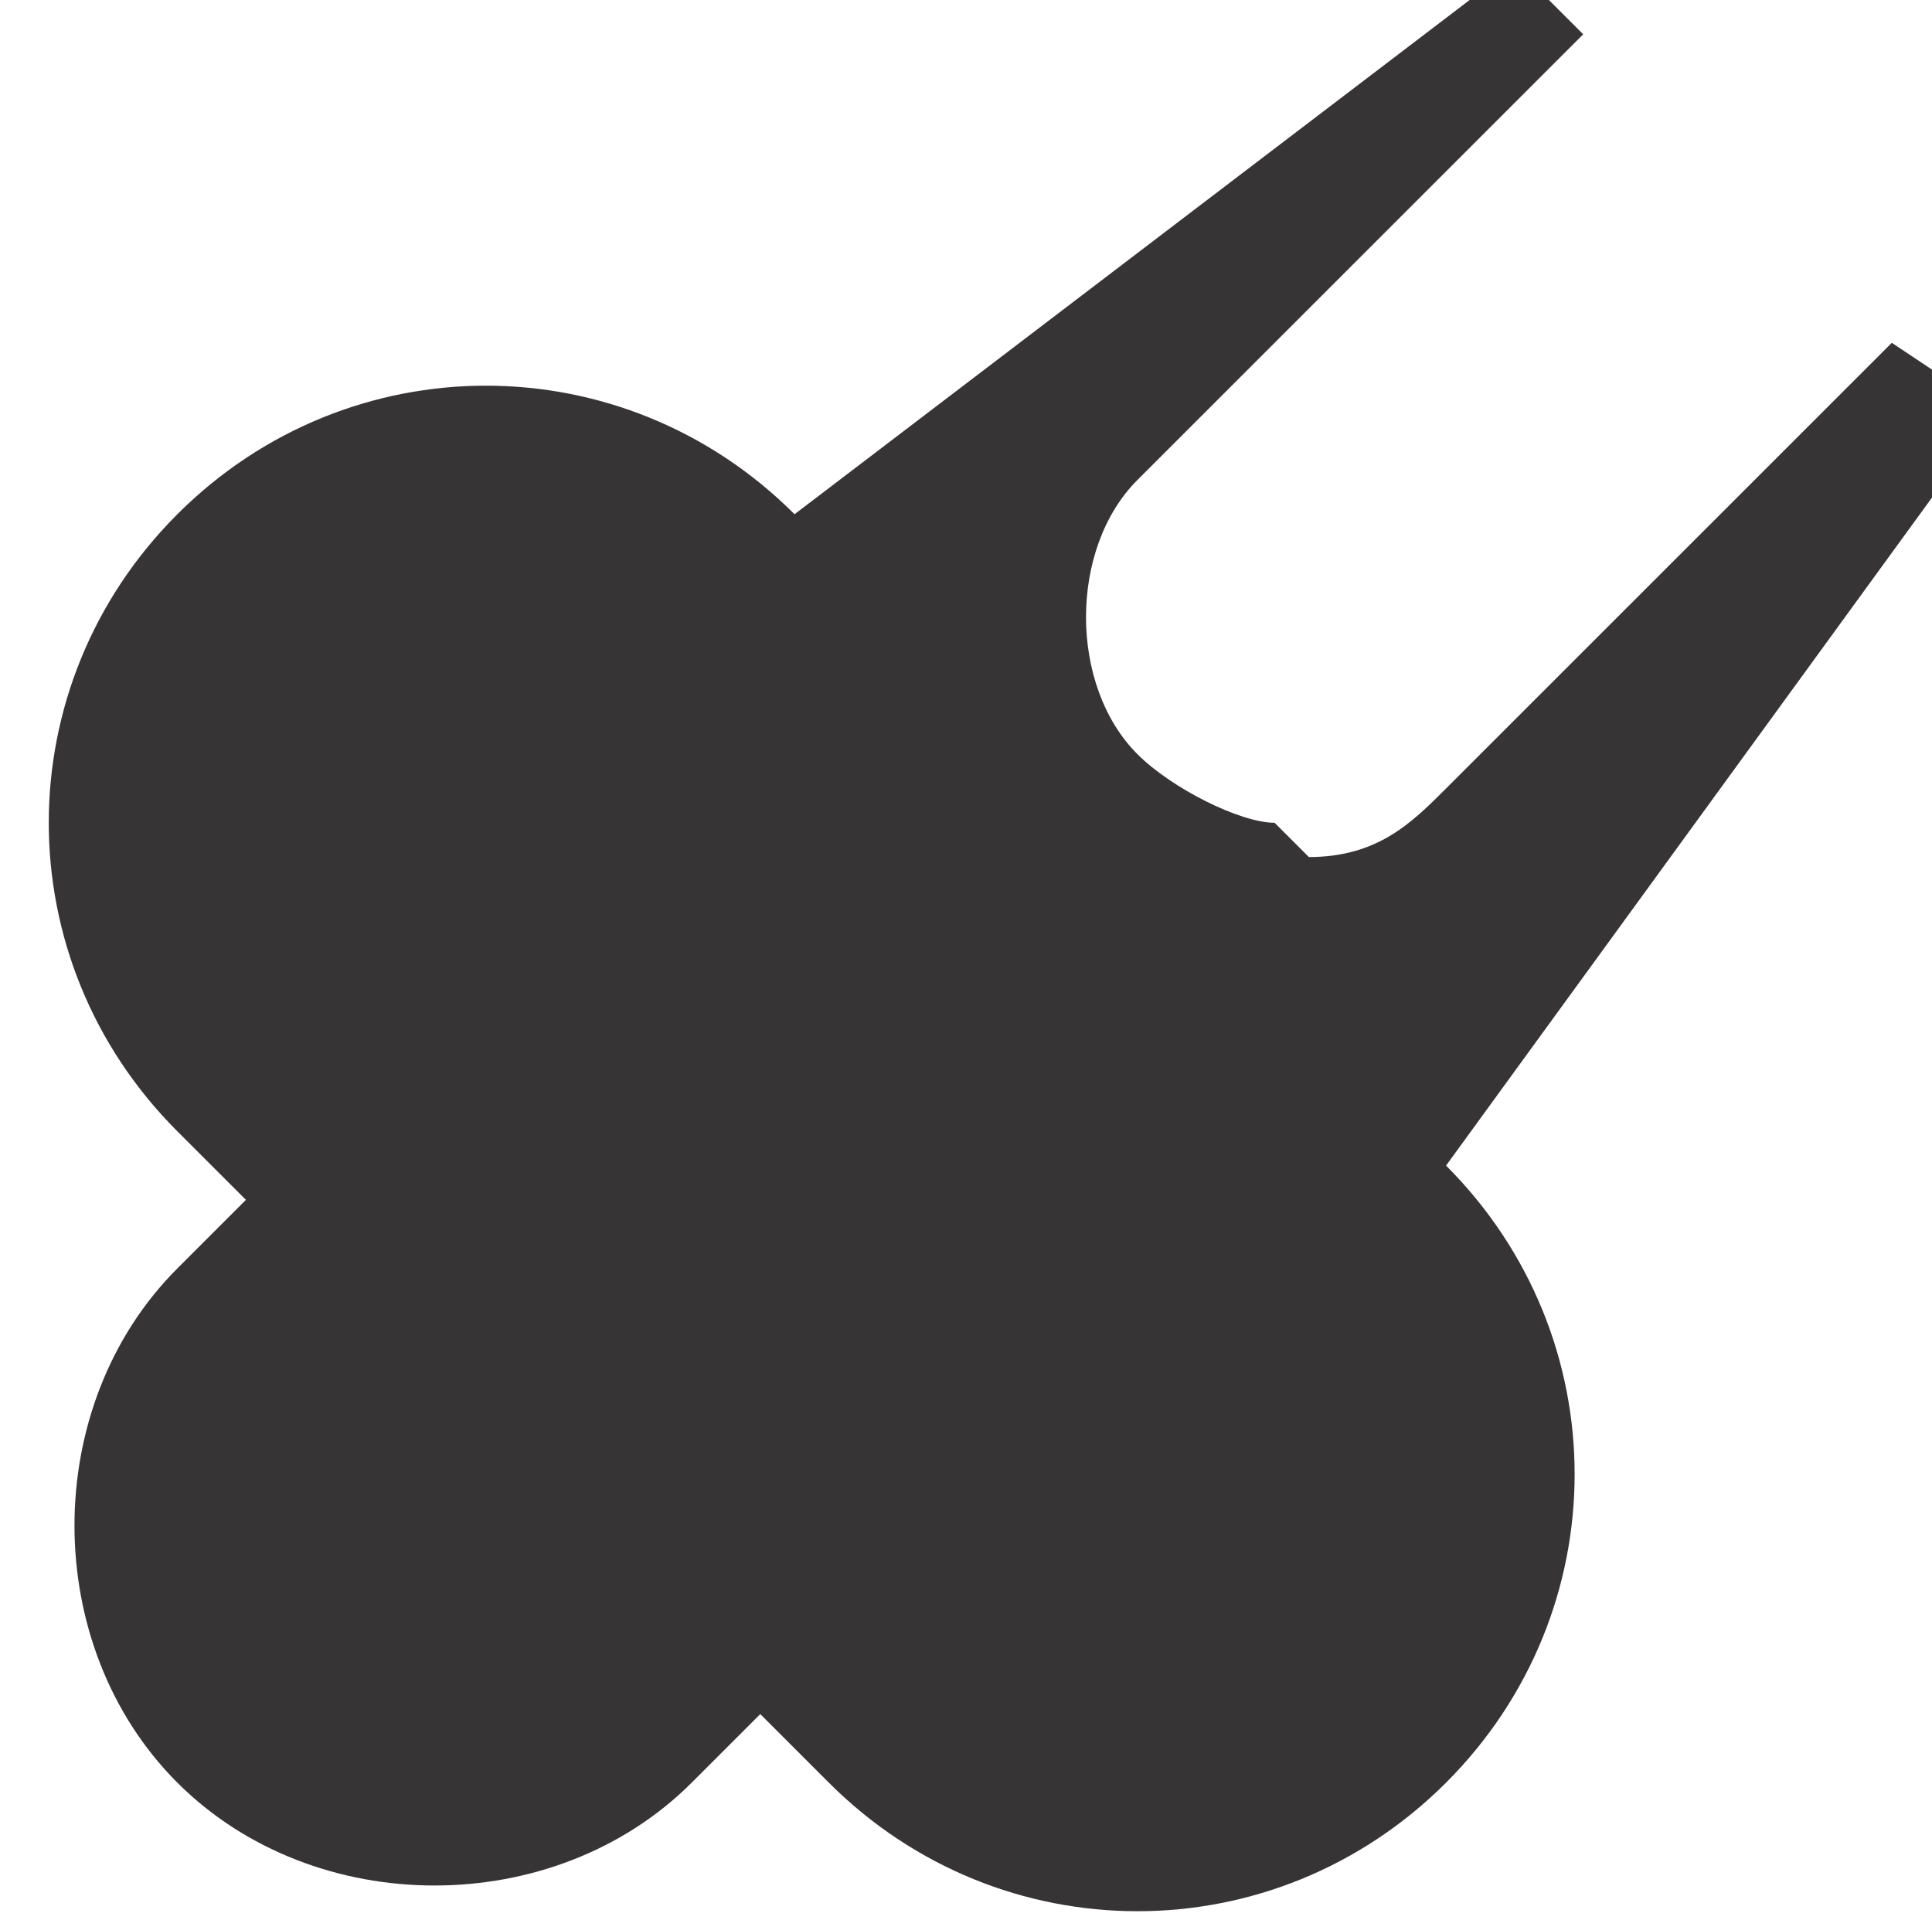
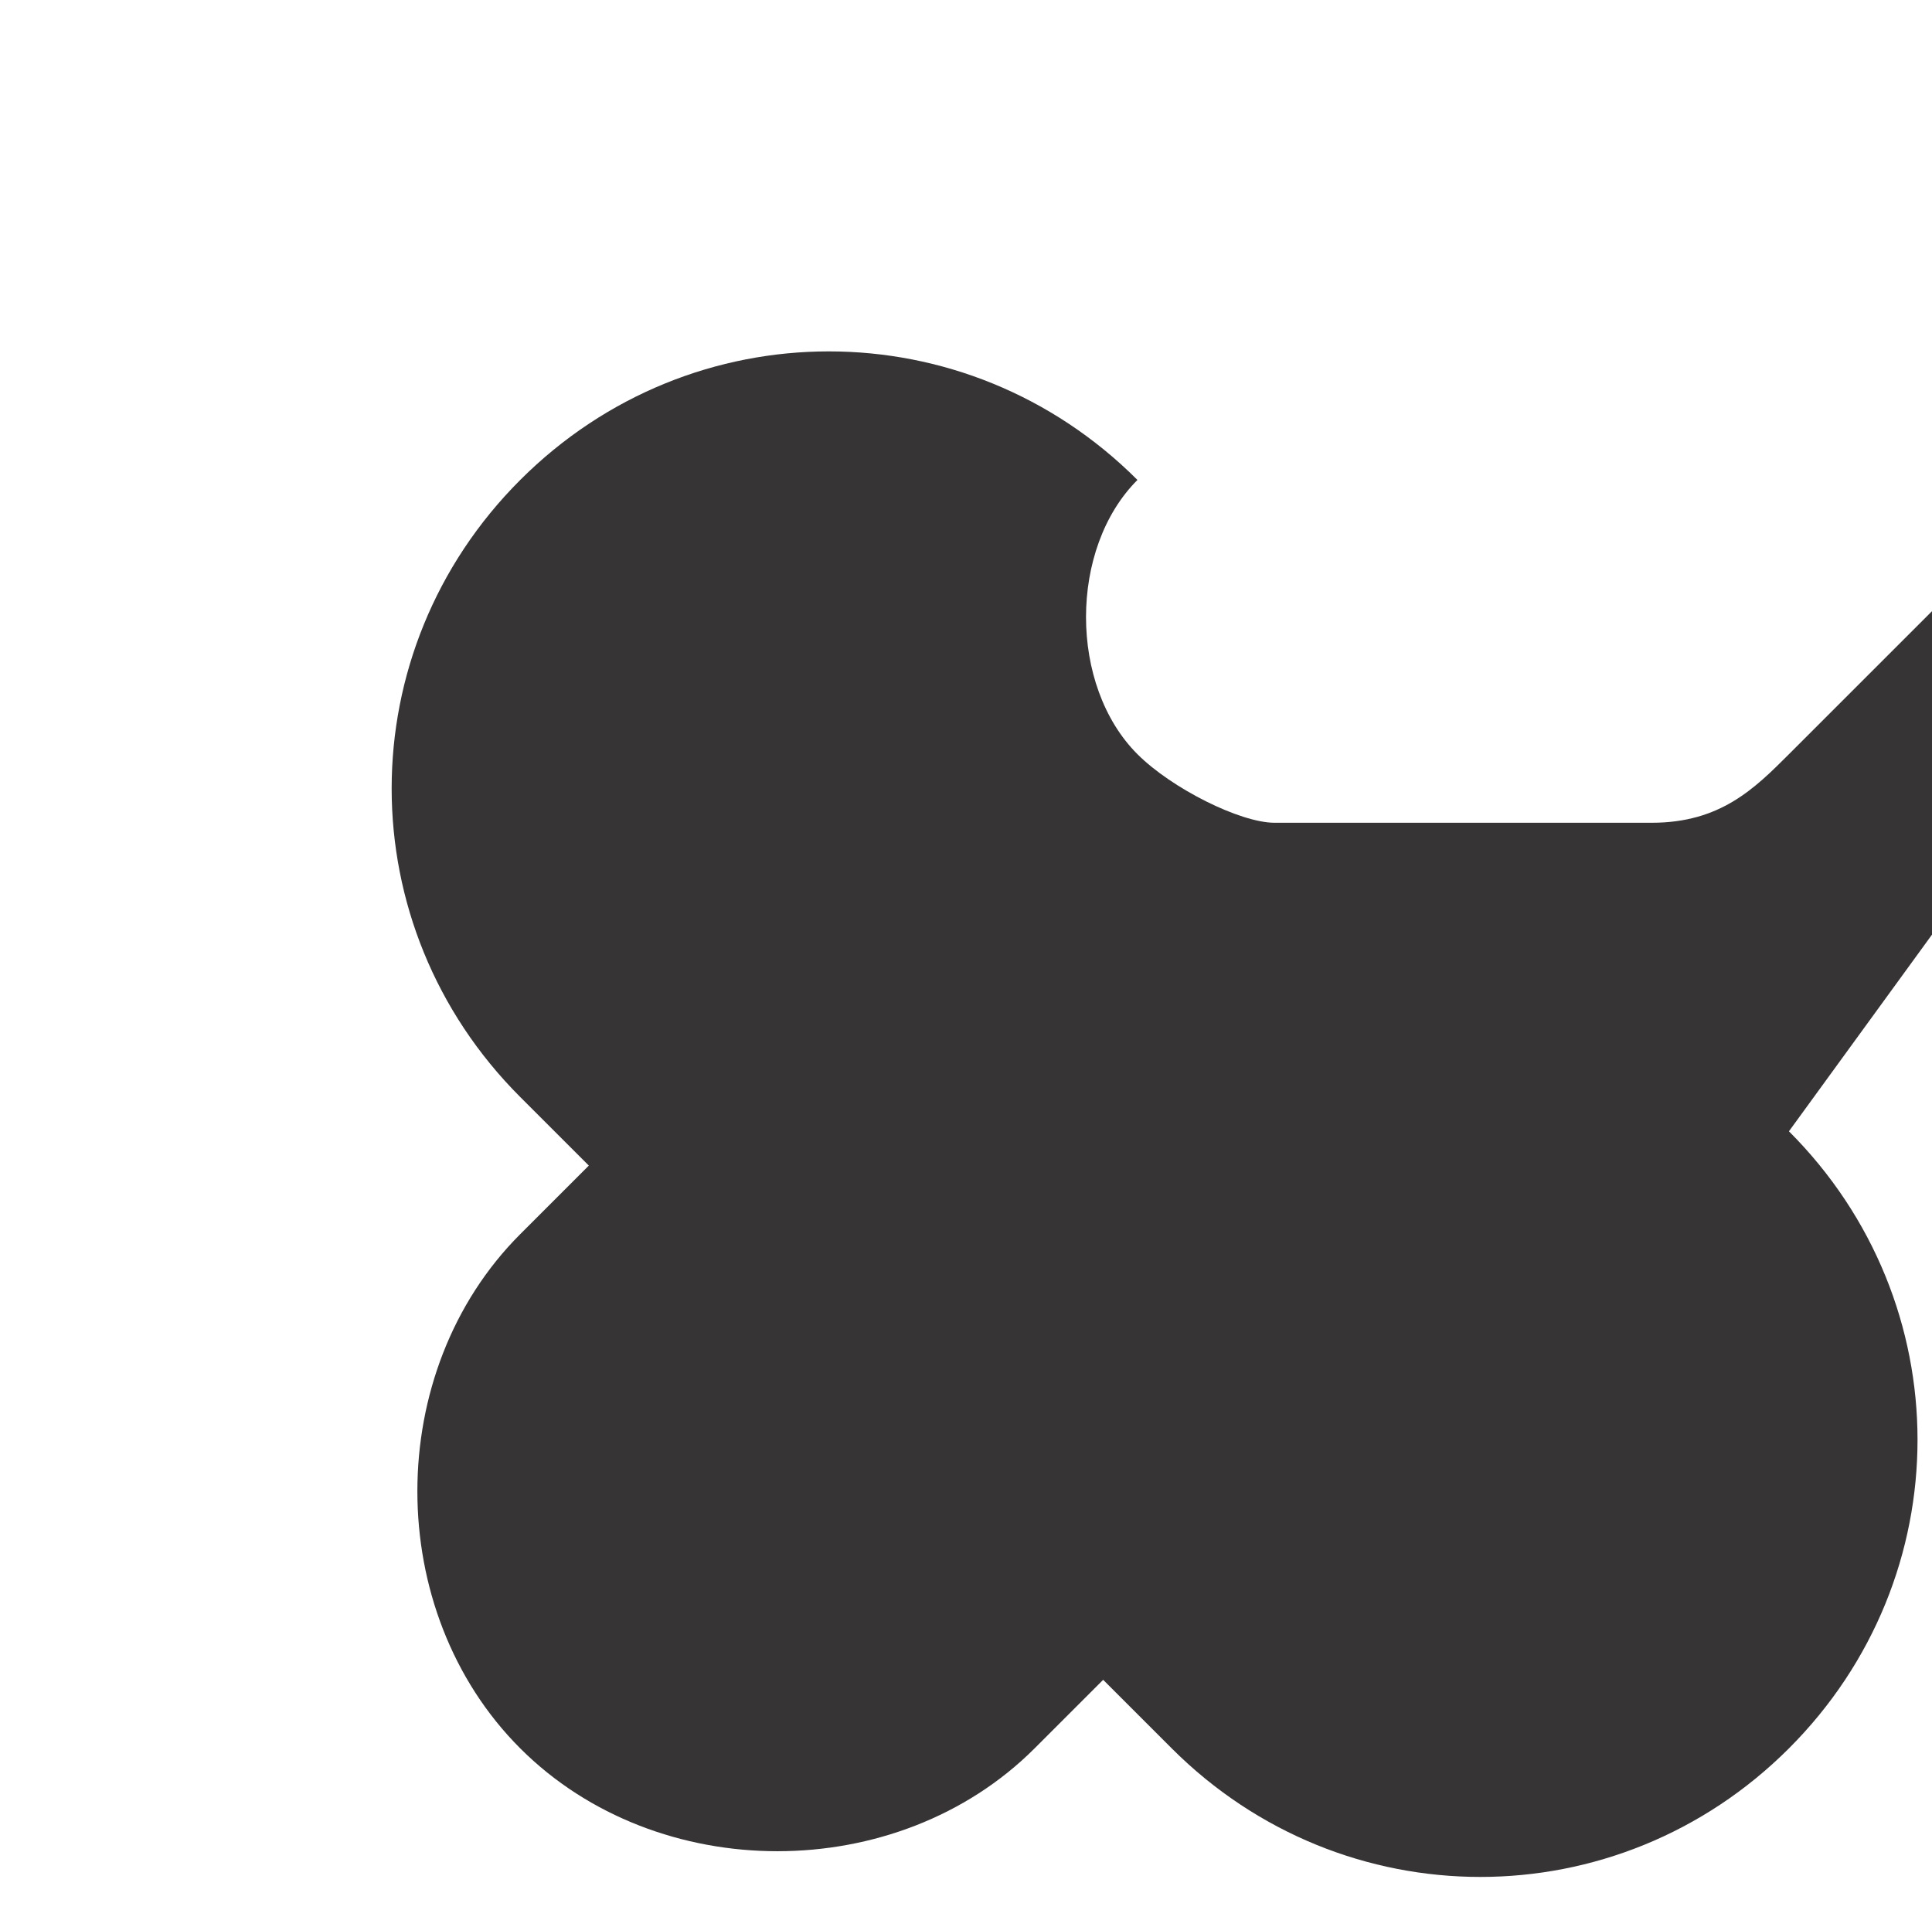
<svg xmlns="http://www.w3.org/2000/svg" xml:space="preserve" width="1.8mm" height="1.789mm" version="1.1" style="shape-rendering:geometricPrecision; text-rendering:geometricPrecision; image-rendering:optimizeQuality; fill-rule:evenodd; clip-rule:evenodd" viewBox="0 0 0.56 0.56">
  <defs>
    <style type="text/css">
   
    .fil0 {fill:#373435;fill-rule:nonzero}
   
  </style>
  </defs>
  <g id="Layer_x0020_1">
-     <path class="fil0" d="M0.37 0.24c-0.01,0 -0.03,-0.01 -0.04,-0.02 -0.02,-0.02 -0.02,-0.06 0,-0.08l0.13 -0.13 -0.02 -0.02 -0.21 0.16c-0.05,-0.05 -0.13,-0.05 -0.18,0 -0.05,0.05 -0.05,0.13 0,0.18l0.02 0.02 -0.02 0.02c-0.04,0.04 -0.04,0.11 0,0.15 0.04,0.04 0.11,0.04 0.15,0l0.02 -0.02 0.02 0.02c0.05,0.05 0.13,0.05 0.18,-0 0.05,-0.05 0.05,-0.13 0,-0.18l0.16 -0.22 -0.03 -0.02 -0.13 0.13c-0.01,0.01 -0.02,0.02 -0.04,0.02z" />
+     <path class="fil0" d="M0.37 0.24c-0.01,0 -0.03,-0.01 -0.04,-0.02 -0.02,-0.02 -0.02,-0.06 0,-0.08c-0.05,-0.05 -0.13,-0.05 -0.18,0 -0.05,0.05 -0.05,0.13 0,0.18l0.02 0.02 -0.02 0.02c-0.04,0.04 -0.04,0.11 0,0.15 0.04,0.04 0.11,0.04 0.15,0l0.02 -0.02 0.02 0.02c0.05,0.05 0.13,0.05 0.18,-0 0.05,-0.05 0.05,-0.13 0,-0.18l0.16 -0.22 -0.03 -0.02 -0.13 0.13c-0.01,0.01 -0.02,0.02 -0.04,0.02z" />
  </g>
</svg>